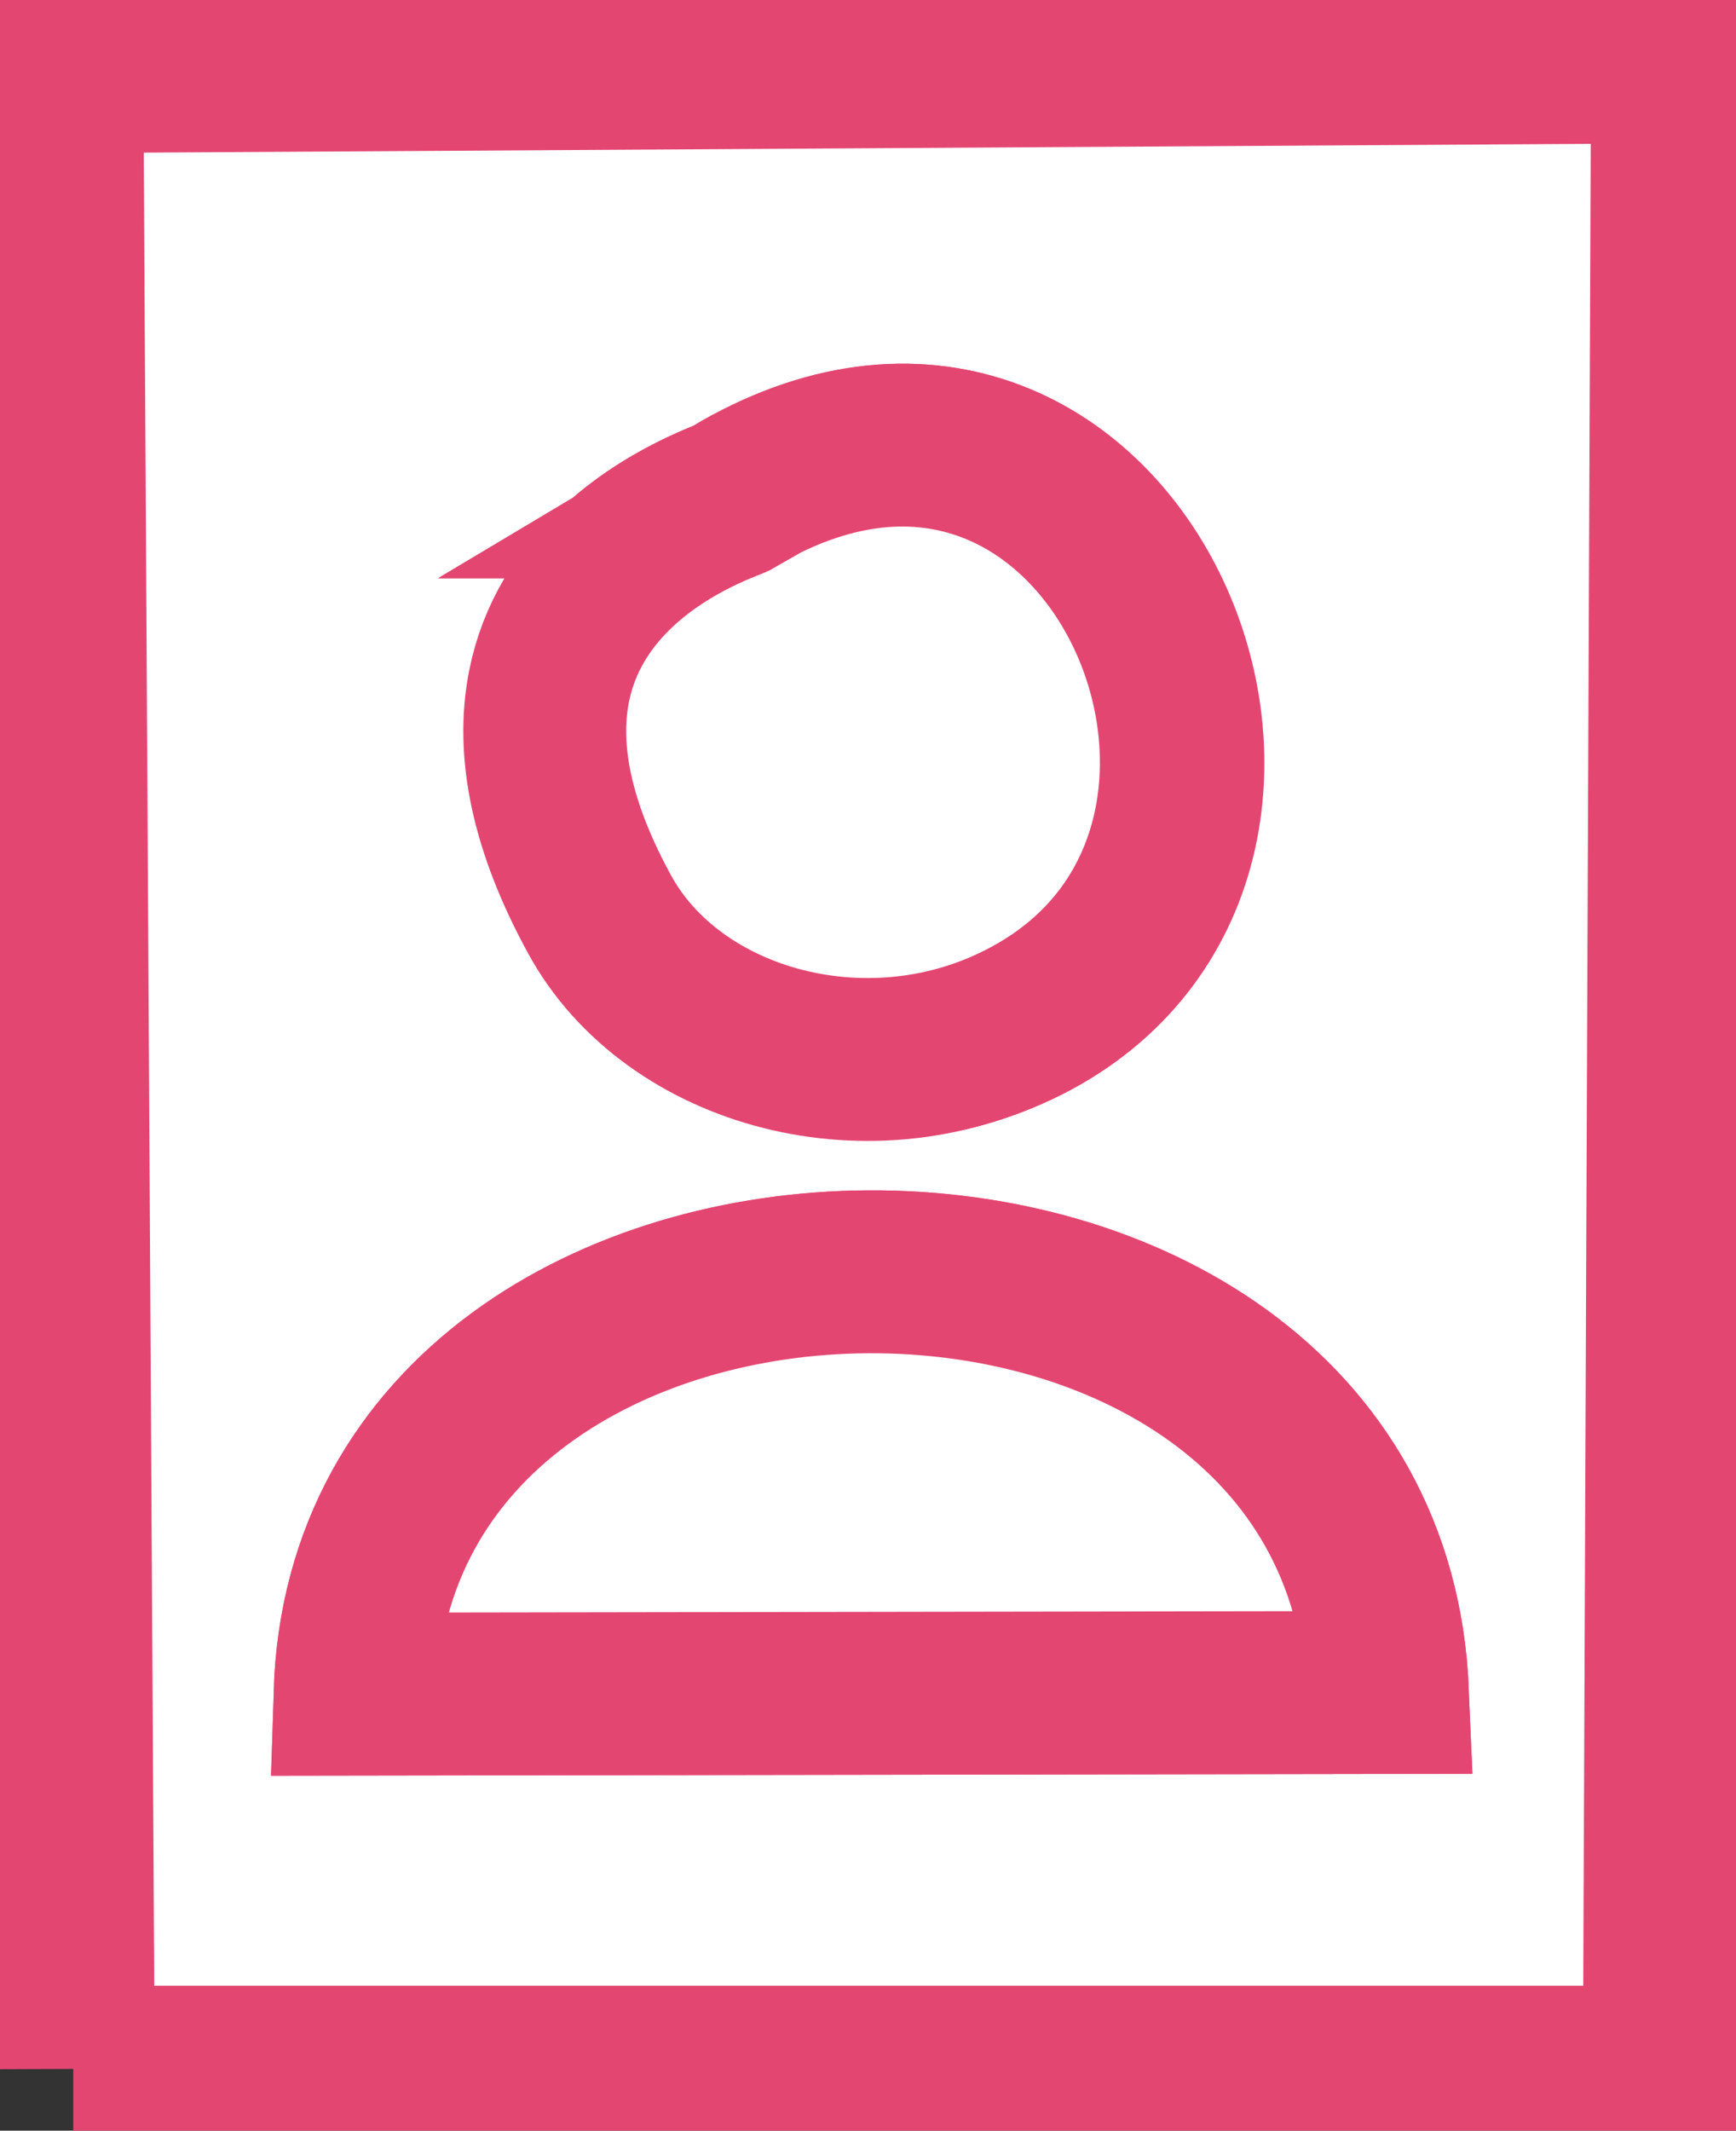
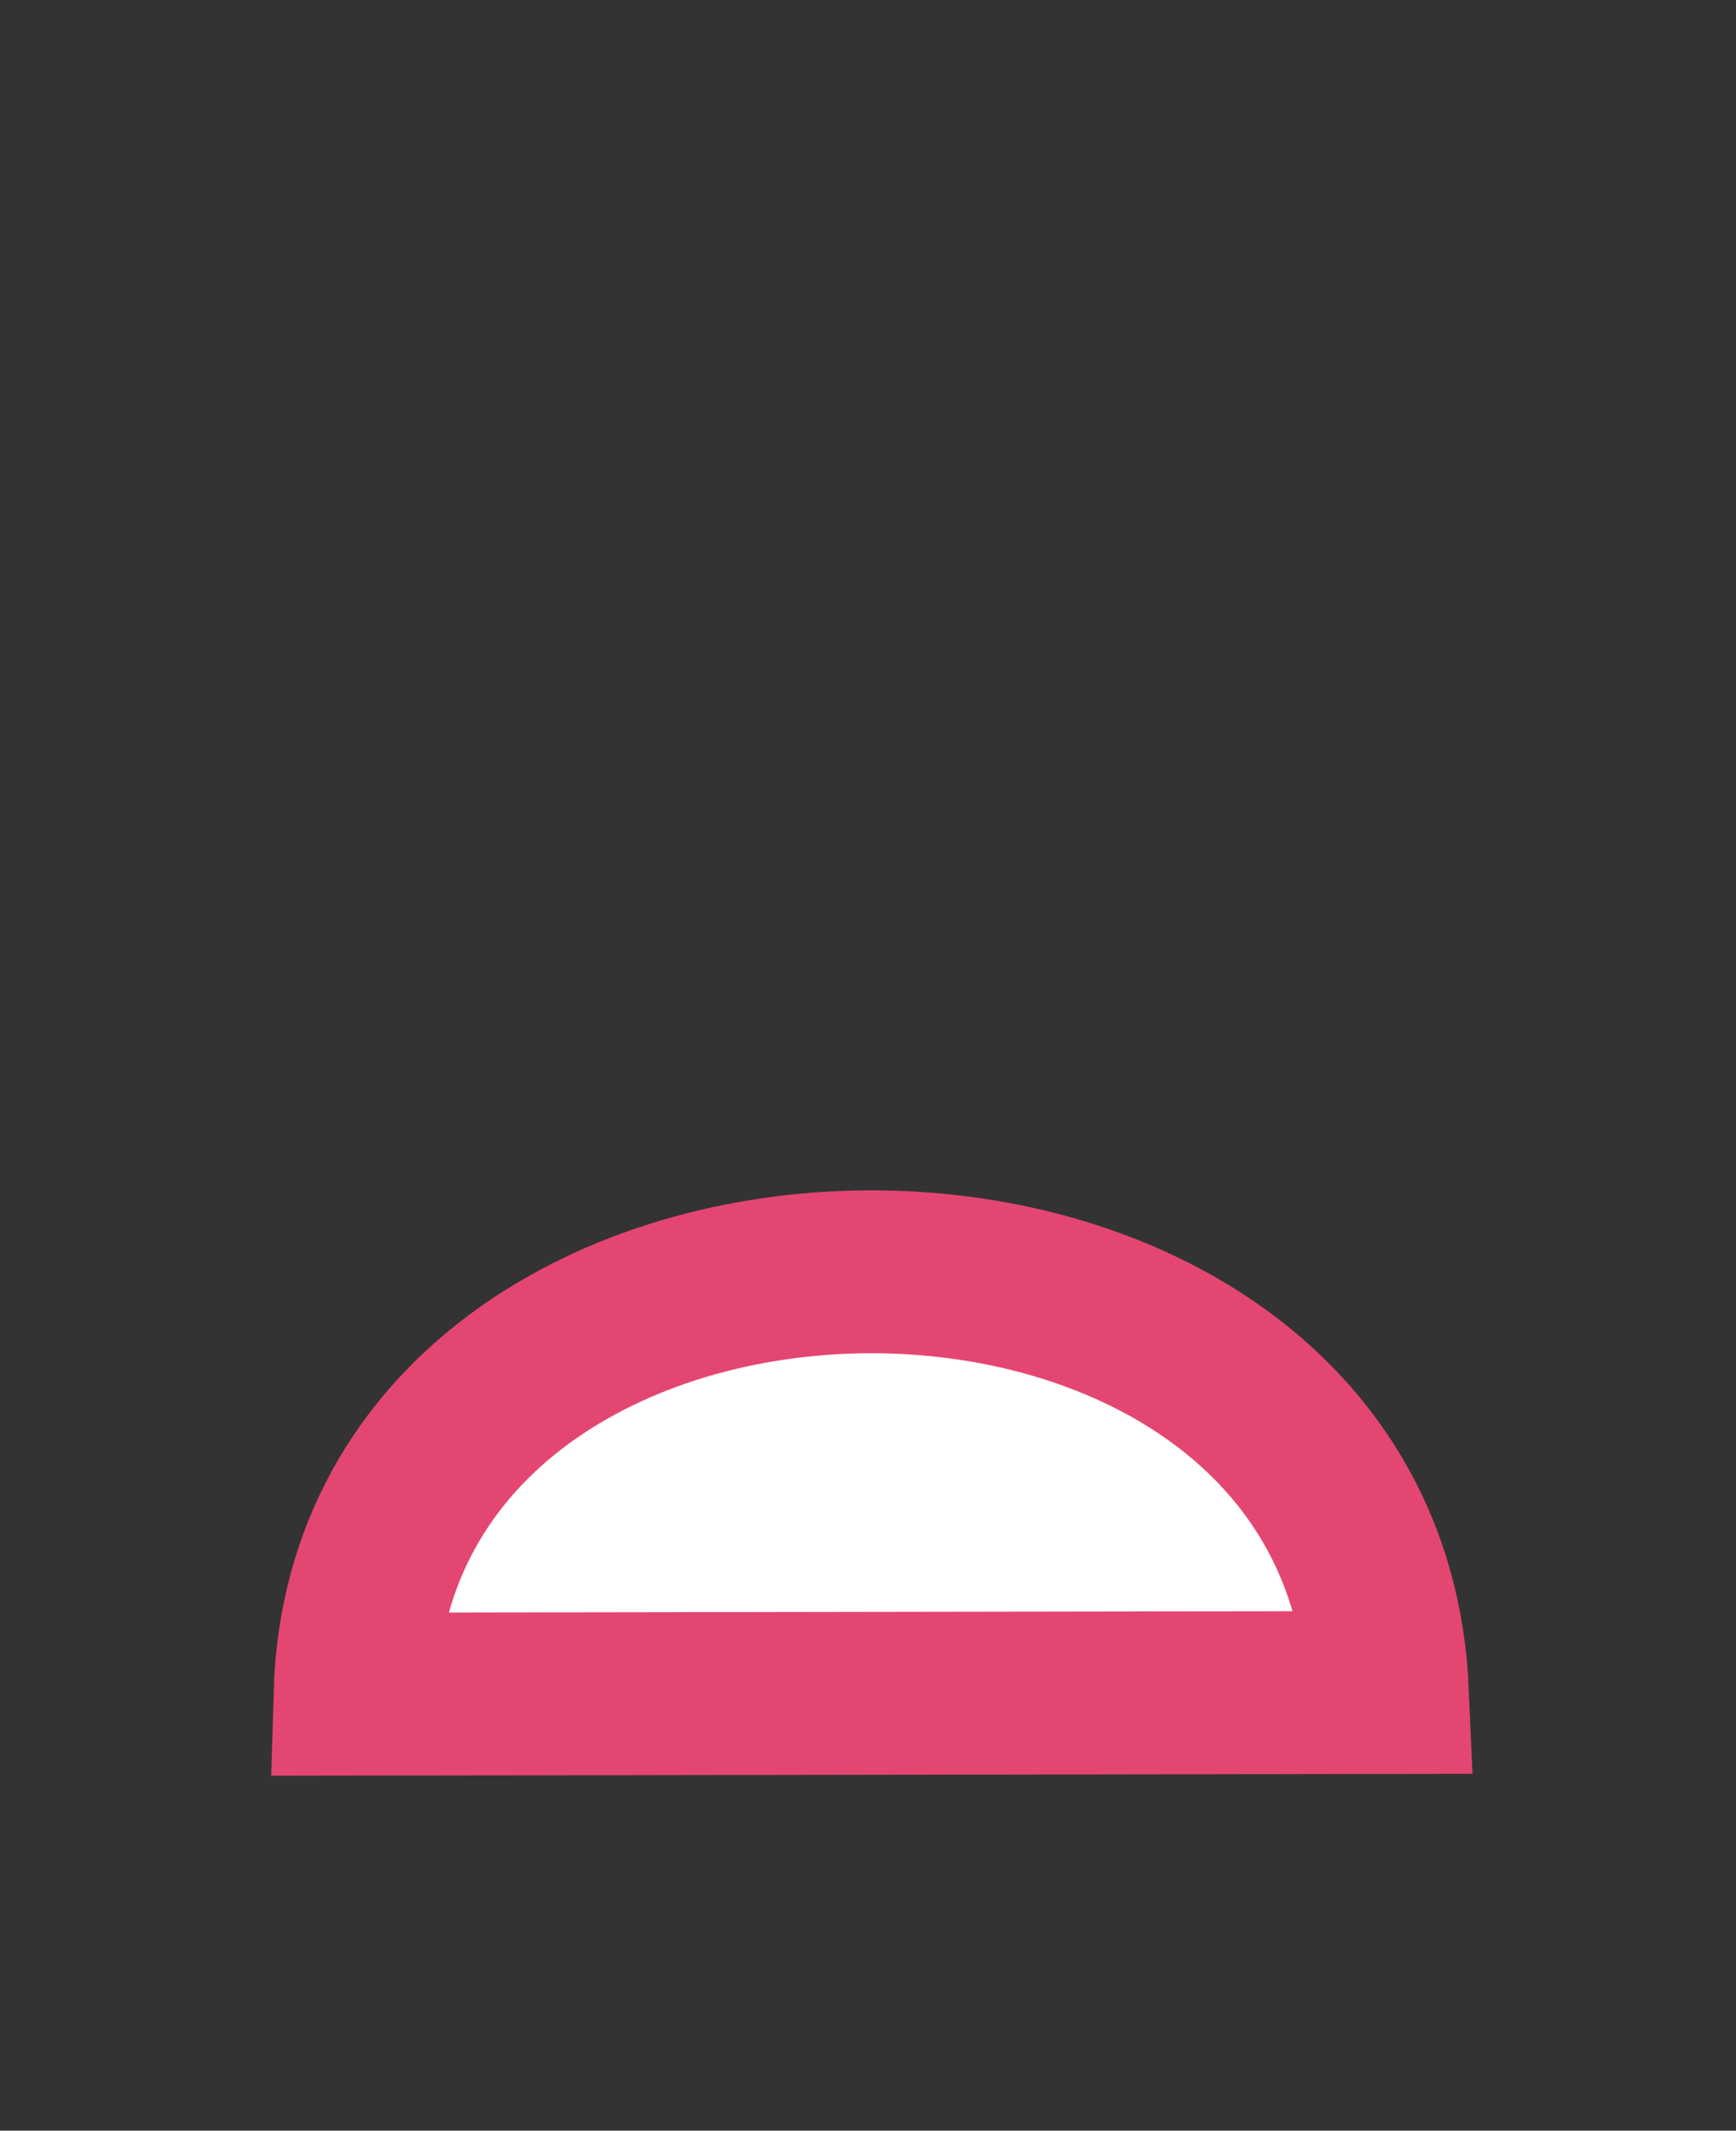
<svg xmlns="http://www.w3.org/2000/svg" xml:space="preserve" version="1.1" style="margin:0;shape-rendering:geometricPrecision; text-rendering:geometricPrecision; image-rendering:optimizeQuality; fill-rule:evenodd; clip-rule:evenodd; fill: white;stroke:#e44672" viewBox="0 0 10.66 13.08">
  <rect x="0" y="0" width="10.66" height="13.08" fill="#333333" stroke="none" />
  <defs>
    <style type="text/css">
            
        </style>
  </defs>
  <g id="Layer_x0020_1">
-     <path className="fil0 str0" d="M8.52 10.39l-6.34 0.01c0.11,-3.43 6.2,-3.48 6.34,-0.01zm-4.01 -7.34c2.31,-1.38 3.82,2.13 1.83,3.2 -0.97,0.52 -2.2,0.18 -2.65,-0.64 -1.07,-1.96 0.76,-2.52 0.83,-2.56zm-4.06 9.64l9.77 -0 0.05 -12.31 -9.89 0.06 0.07 12.26z" />
    <path className="fil0 str0" d="M8.52 10.39c-0.15,-3.47 -6.24,-3.42 -6.34,0.01l6.34 -0.01z" />
-     <path className="fil0 str0" d="M4.51 3.05c-0.07,0.04 -1.9,0.6 -0.83,2.56 0.45,0.83 1.68,1.17 2.65,0.64 1.99,-1.08 0.48,-4.58 -1.83,-3.2z" />
  </g>
</svg>